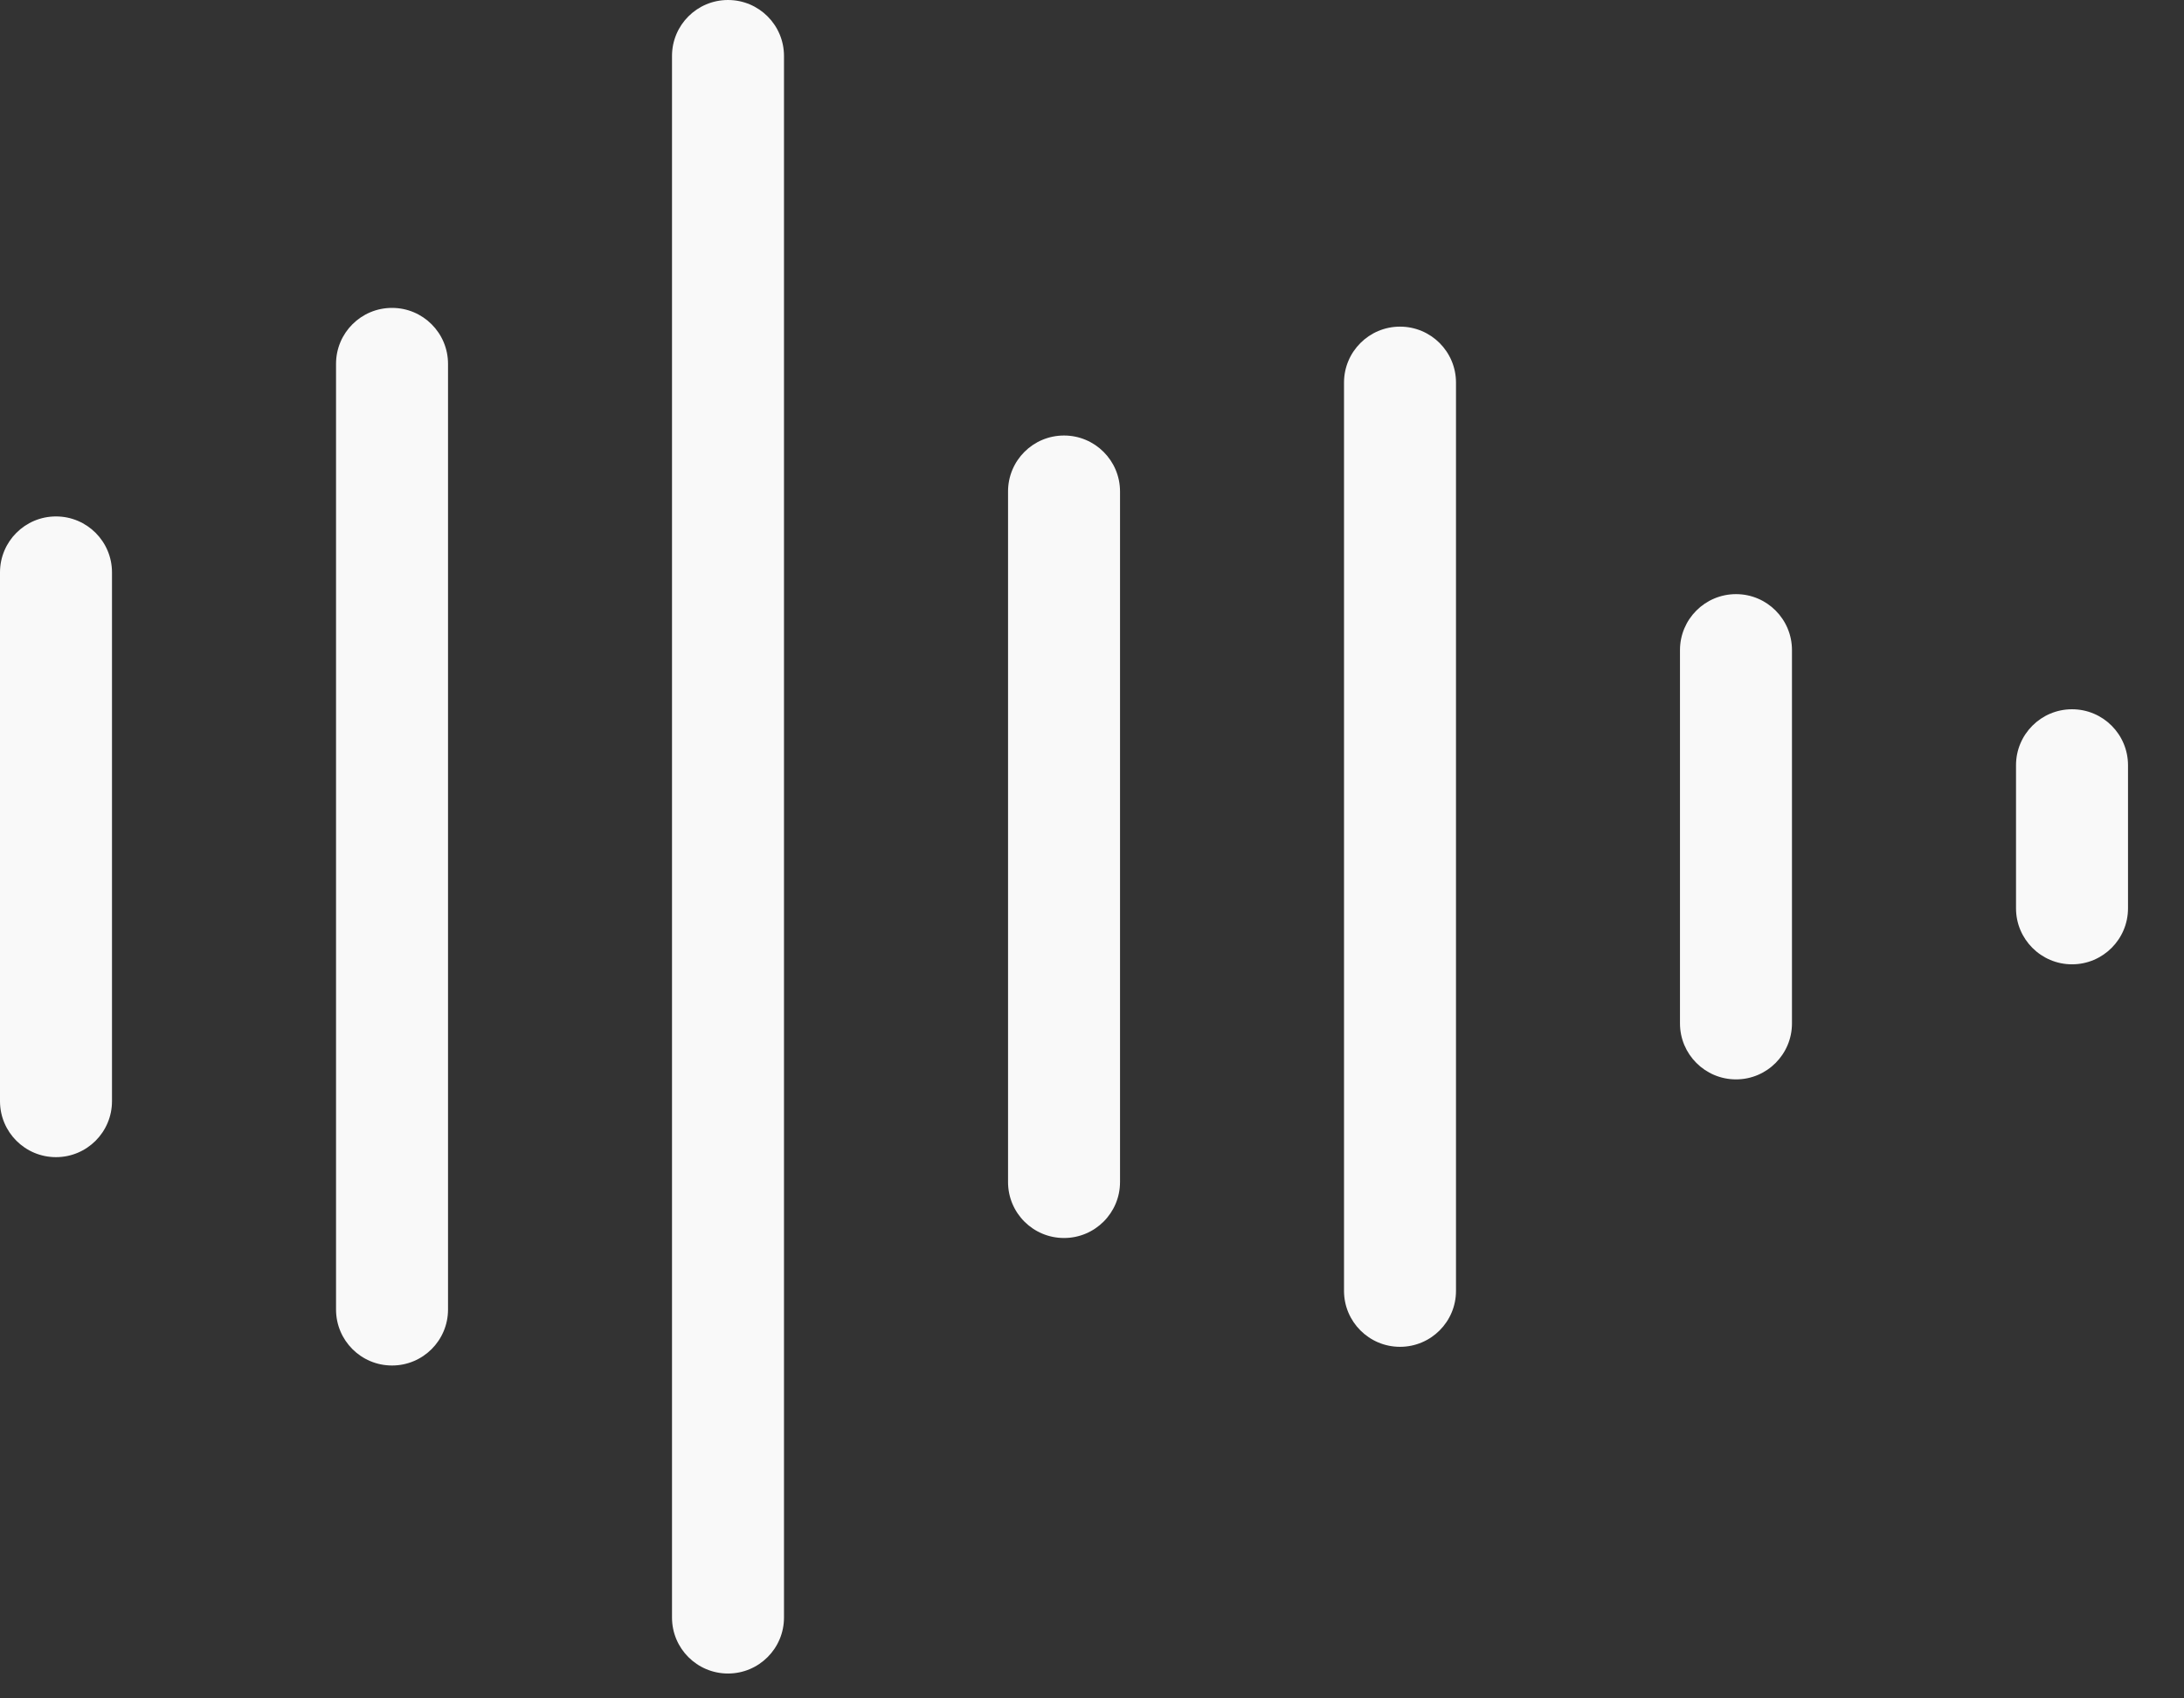
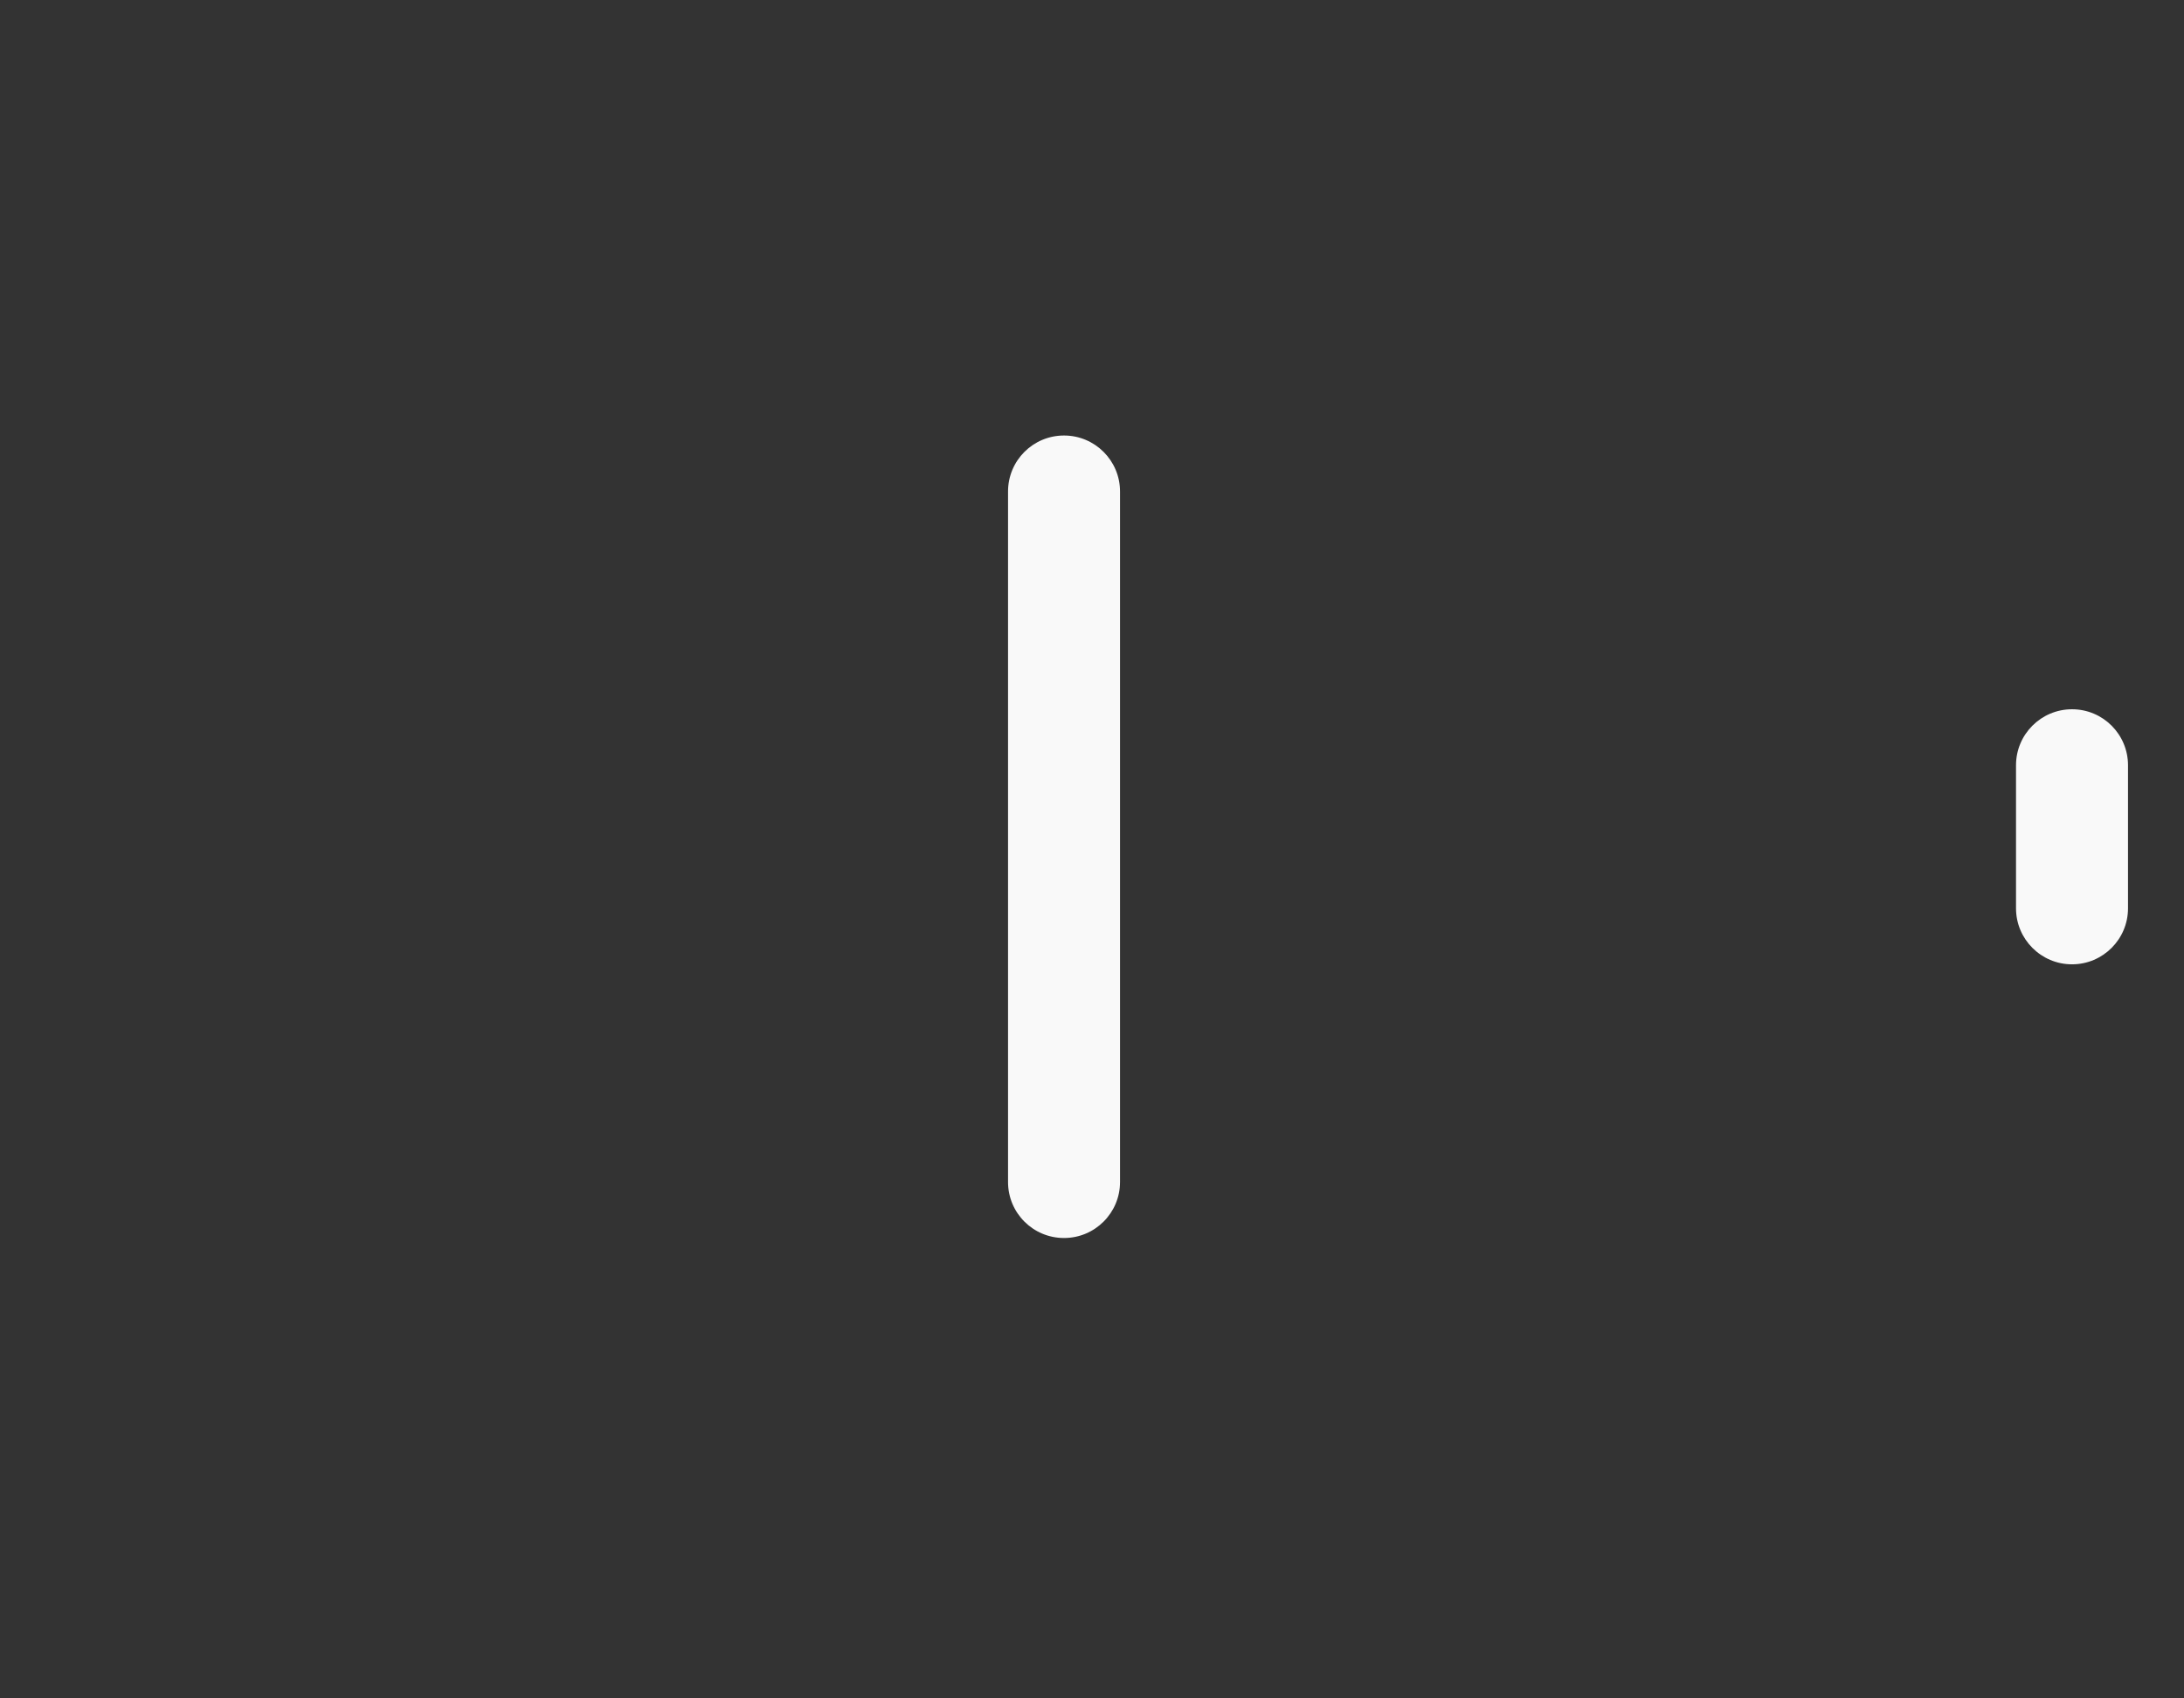
<svg xmlns="http://www.w3.org/2000/svg" width="36" height="28" viewBox="0 0 36 28" fill="none">
  <rect x="0" y="0" width="36" height="28" fill="#333333" stroke="none" />
-   <path d="M0.923 19.077C0.413 19.077 0 18.664 0 18.154V9.437C0 8.927 0.413 8.514 0.923 8.514C1.433 8.514 1.846 8.927 1.846 9.437V18.154C1.846 18.664 1.433 19.077 0.923 19.077Z" fill="#F9F9F9" />
-   <path d="M6.462 22.512C5.952 22.512 5.539 22.099 5.539 21.589V5.999C5.539 5.489 5.952 5.076 6.462 5.076C6.972 5.076 7.385 5.489 7.385 5.999V21.589C7.385 22.099 6.972 22.512 6.462 22.512Z" fill="#F9F9F9" />
-   <path d="M12 27.59C11.49 27.59 11.077 27.177 11.077 26.667V0.923C11.077 0.413 11.49 0 12 0C12.51 0 12.923 0.413 12.923 0.923V26.667C12.923 27.177 12.51 27.59 12 27.59Z" fill="#F9F9F9" />
  <path d="M17.539 20.41C17.028 20.41 16.616 19.997 16.616 19.487V8.103C16.616 7.593 17.028 7.18 17.539 7.18C18.048 7.18 18.462 7.593 18.462 8.103V19.487C18.462 19.997 18.048 20.41 17.539 20.41Z" fill="#F9F9F9" />
-   <path d="M23.077 22.204C22.568 22.204 22.154 21.791 22.154 21.281V6.308C22.154 5.798 22.568 5.385 23.077 5.385C23.587 5.385 24 5.798 24 6.308V21.281C24 21.791 23.587 22.204 23.077 22.204Z" fill="#F9F9F9" />
-   <path d="M28.616 17.795C28.106 17.795 27.692 17.381 27.692 16.872V10.718C27.692 10.208 28.106 9.795 28.616 9.795C29.125 9.795 29.538 10.208 29.538 10.718V16.872C29.538 17.381 29.125 17.795 28.616 17.795Z" fill="#F9F9F9" />
  <path d="M34.154 15.898C33.645 15.898 33.231 15.484 33.231 14.975V12.616C33.231 12.106 33.645 11.693 34.154 11.693C34.664 11.693 35.077 12.106 35.077 12.616V14.975C35.077 15.484 34.664 15.898 34.154 15.898Z" fill="#F9F9F9" />
</svg>